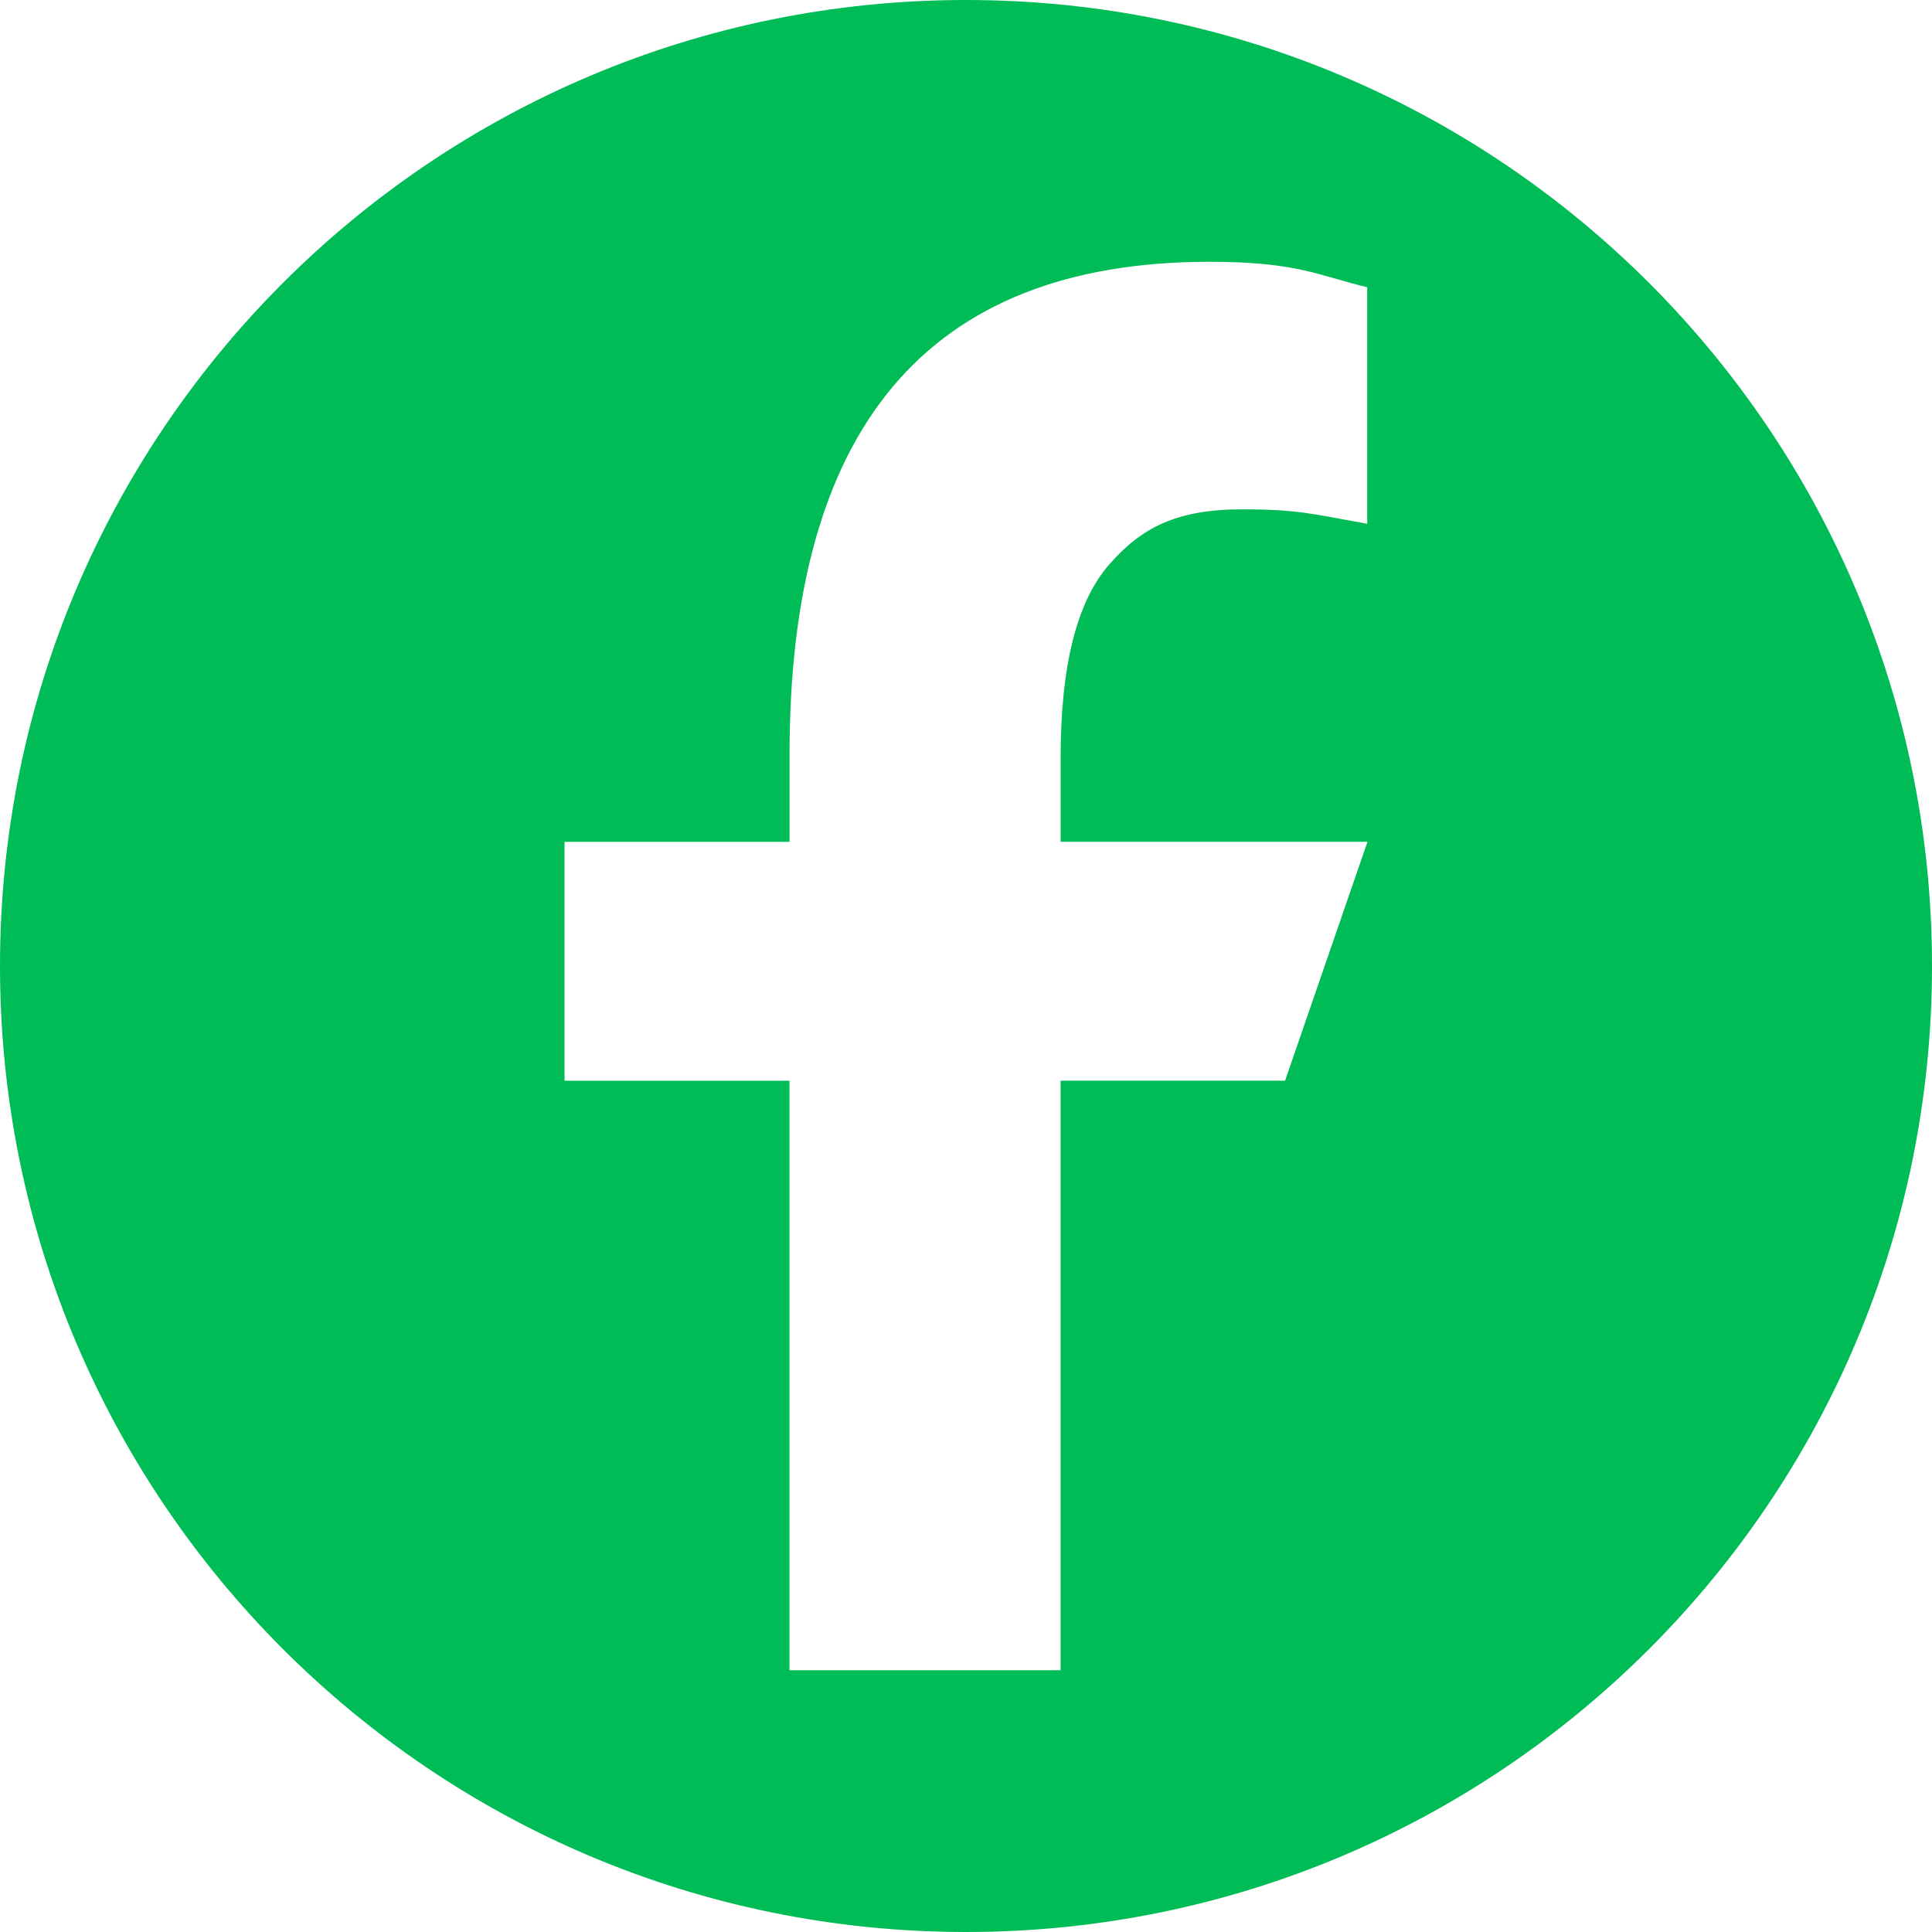
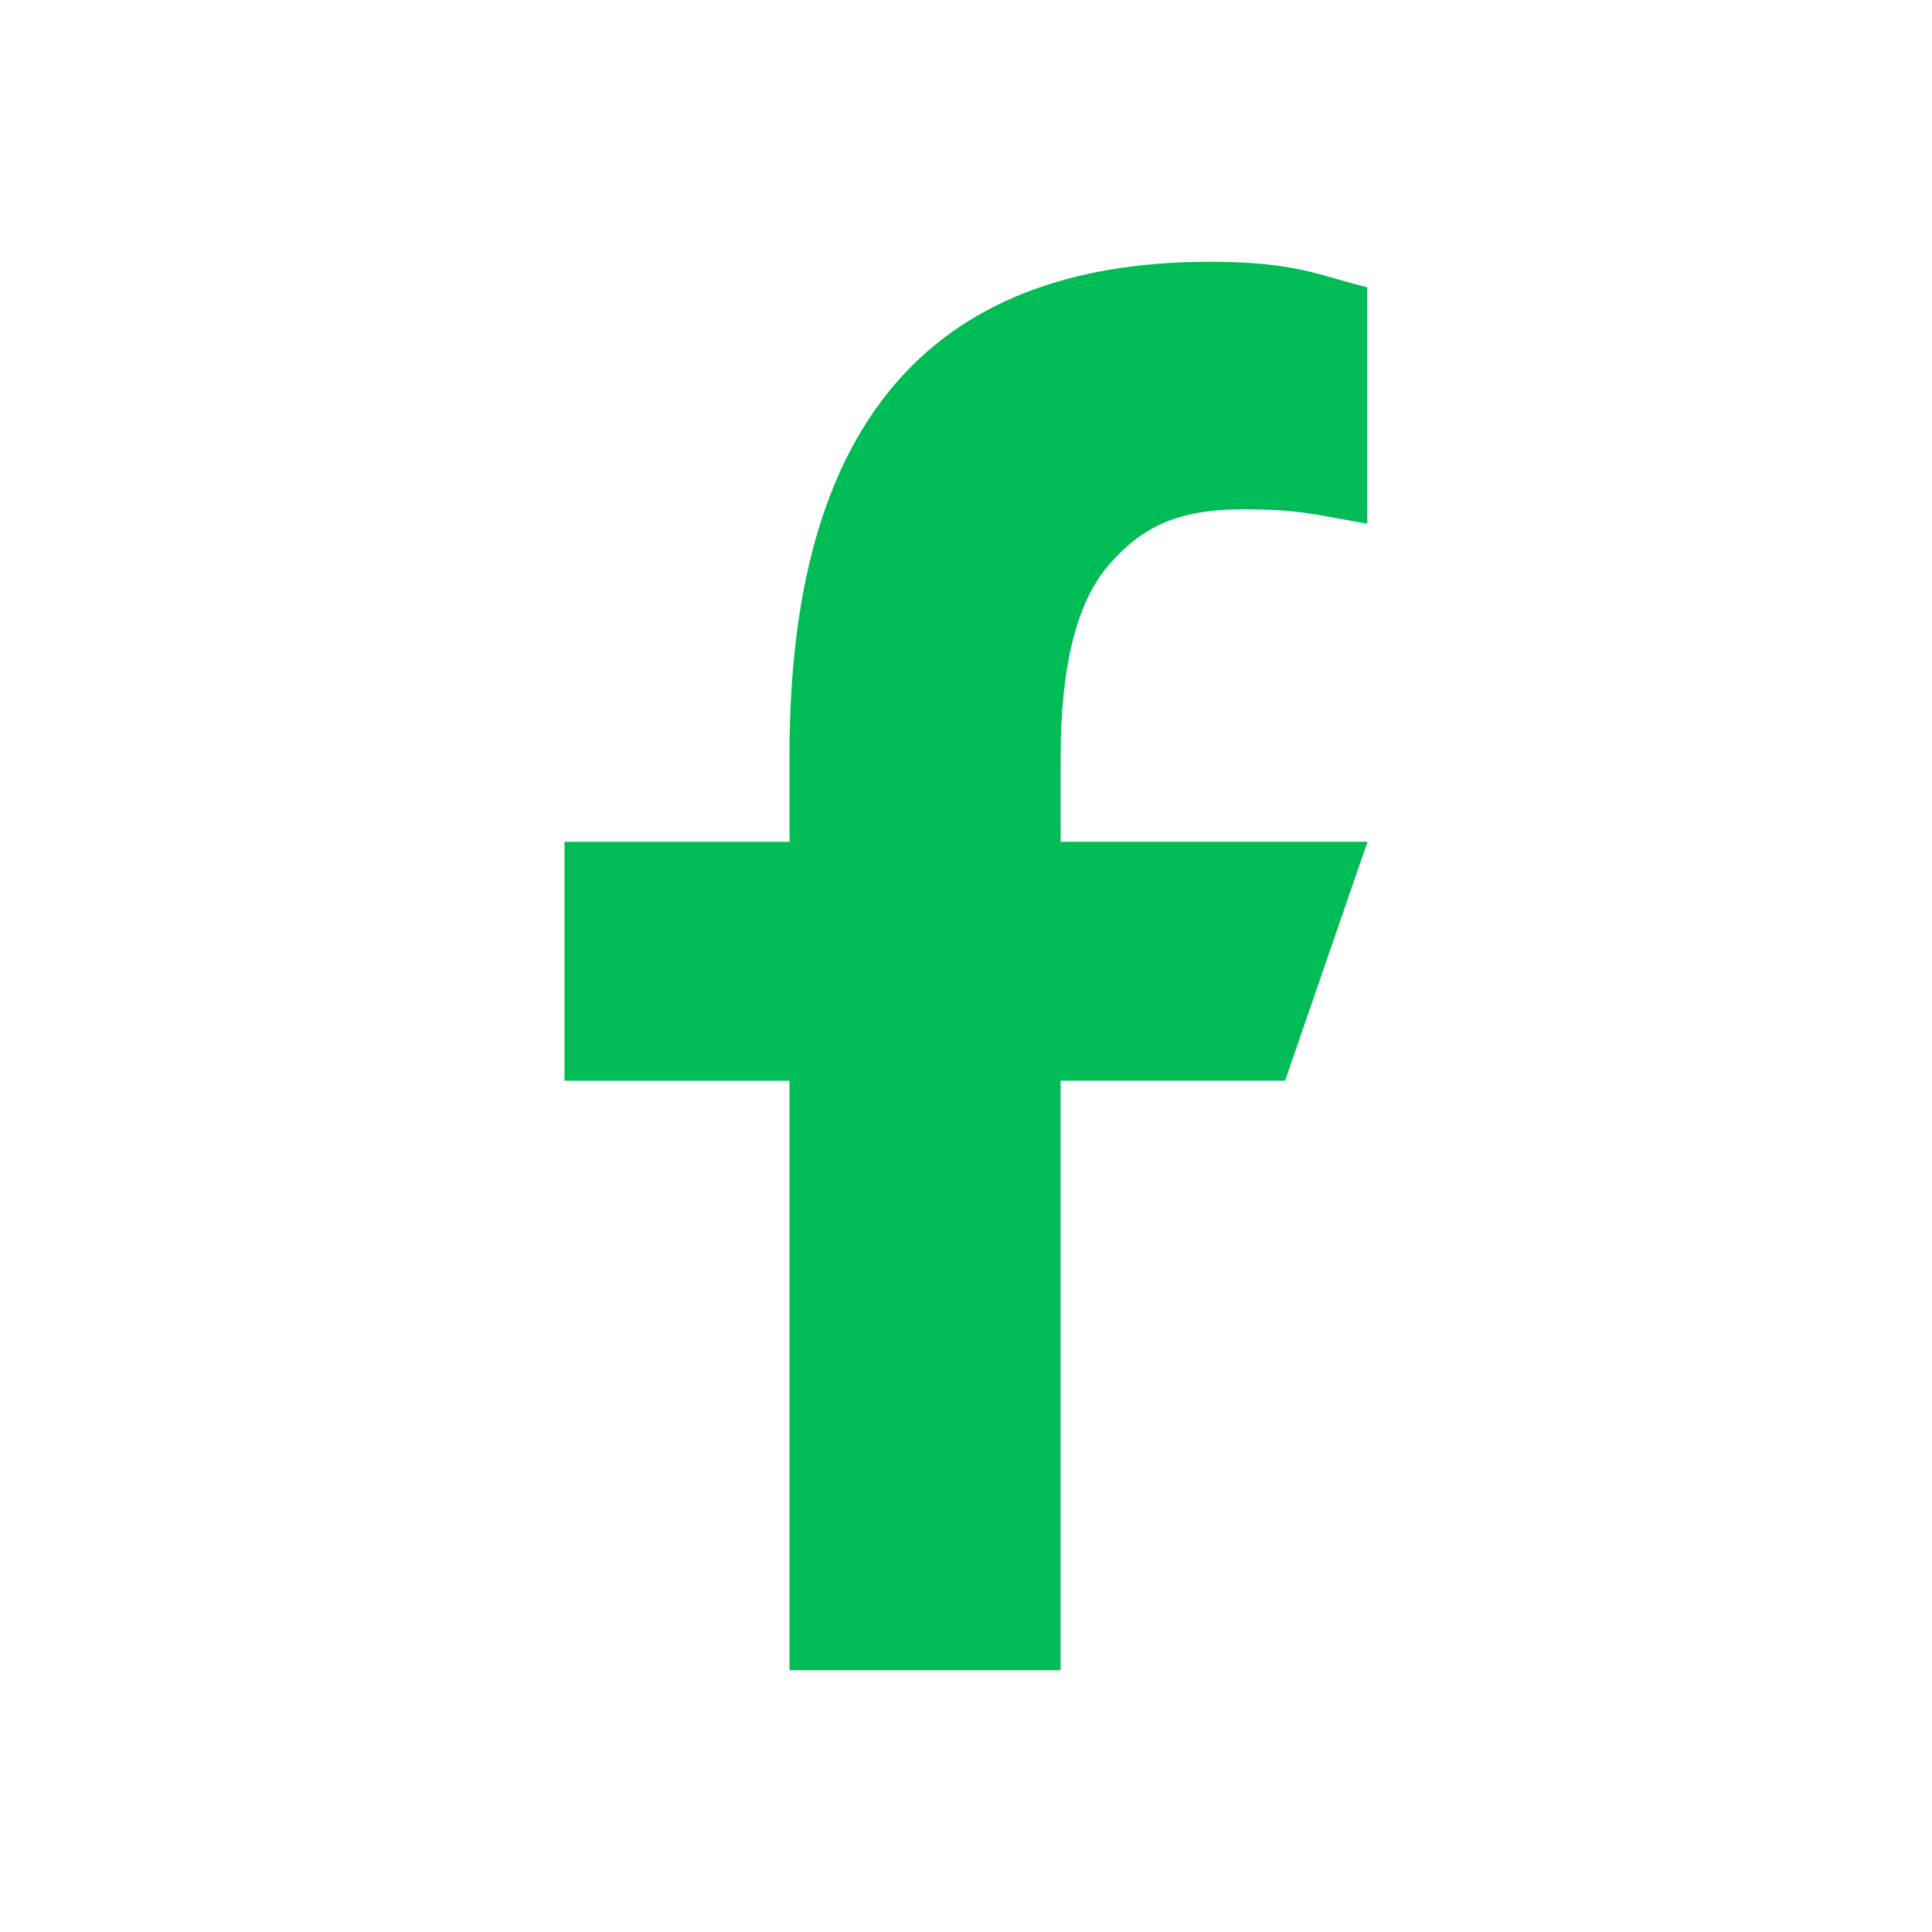
<svg xmlns="http://www.w3.org/2000/svg" width="42.26" height="42.26">
-   <path d="M42.26 21.13C42.26 9.46 32.8 0 21.13 0 9.46 0 0 9.46 0 21.13 0 32.8 9.461 42.26 21.13 42.26c11.67 0 21.13-9.46 21.13-21.13M23.2 16.566v1.847h6.712l-1.803 5.226h-4.91v12.895h-5.93V23.64h-4.921v-5.226h4.922v-1.911c0-7.066 2.945-10.777 9.19-10.777 1.915 0 2.394.305 3.446.557v5.174c-1.179-.21-1.507-.316-2.727-.316-1.452 0-2.219.405-2.923 1.215-.704.809-1.056 2.213-1.056 4.21" fill="#00bc56" fill-rule="evenodd" data-name="Path 156" />
+   <path d="M42.26 21.13c11.67 0 21.13-9.46 21.13-21.13M23.2 16.566v1.847h6.712l-1.803 5.226h-4.91v12.895h-5.93V23.64h-4.921v-5.226h4.922v-1.911c0-7.066 2.945-10.777 9.19-10.777 1.915 0 2.394.305 3.446.557v5.174c-1.179-.21-1.507-.316-2.727-.316-1.452 0-2.219.405-2.923 1.215-.704.809-1.056 2.213-1.056 4.21" fill="#00bc56" fill-rule="evenodd" data-name="Path 156" />
</svg>